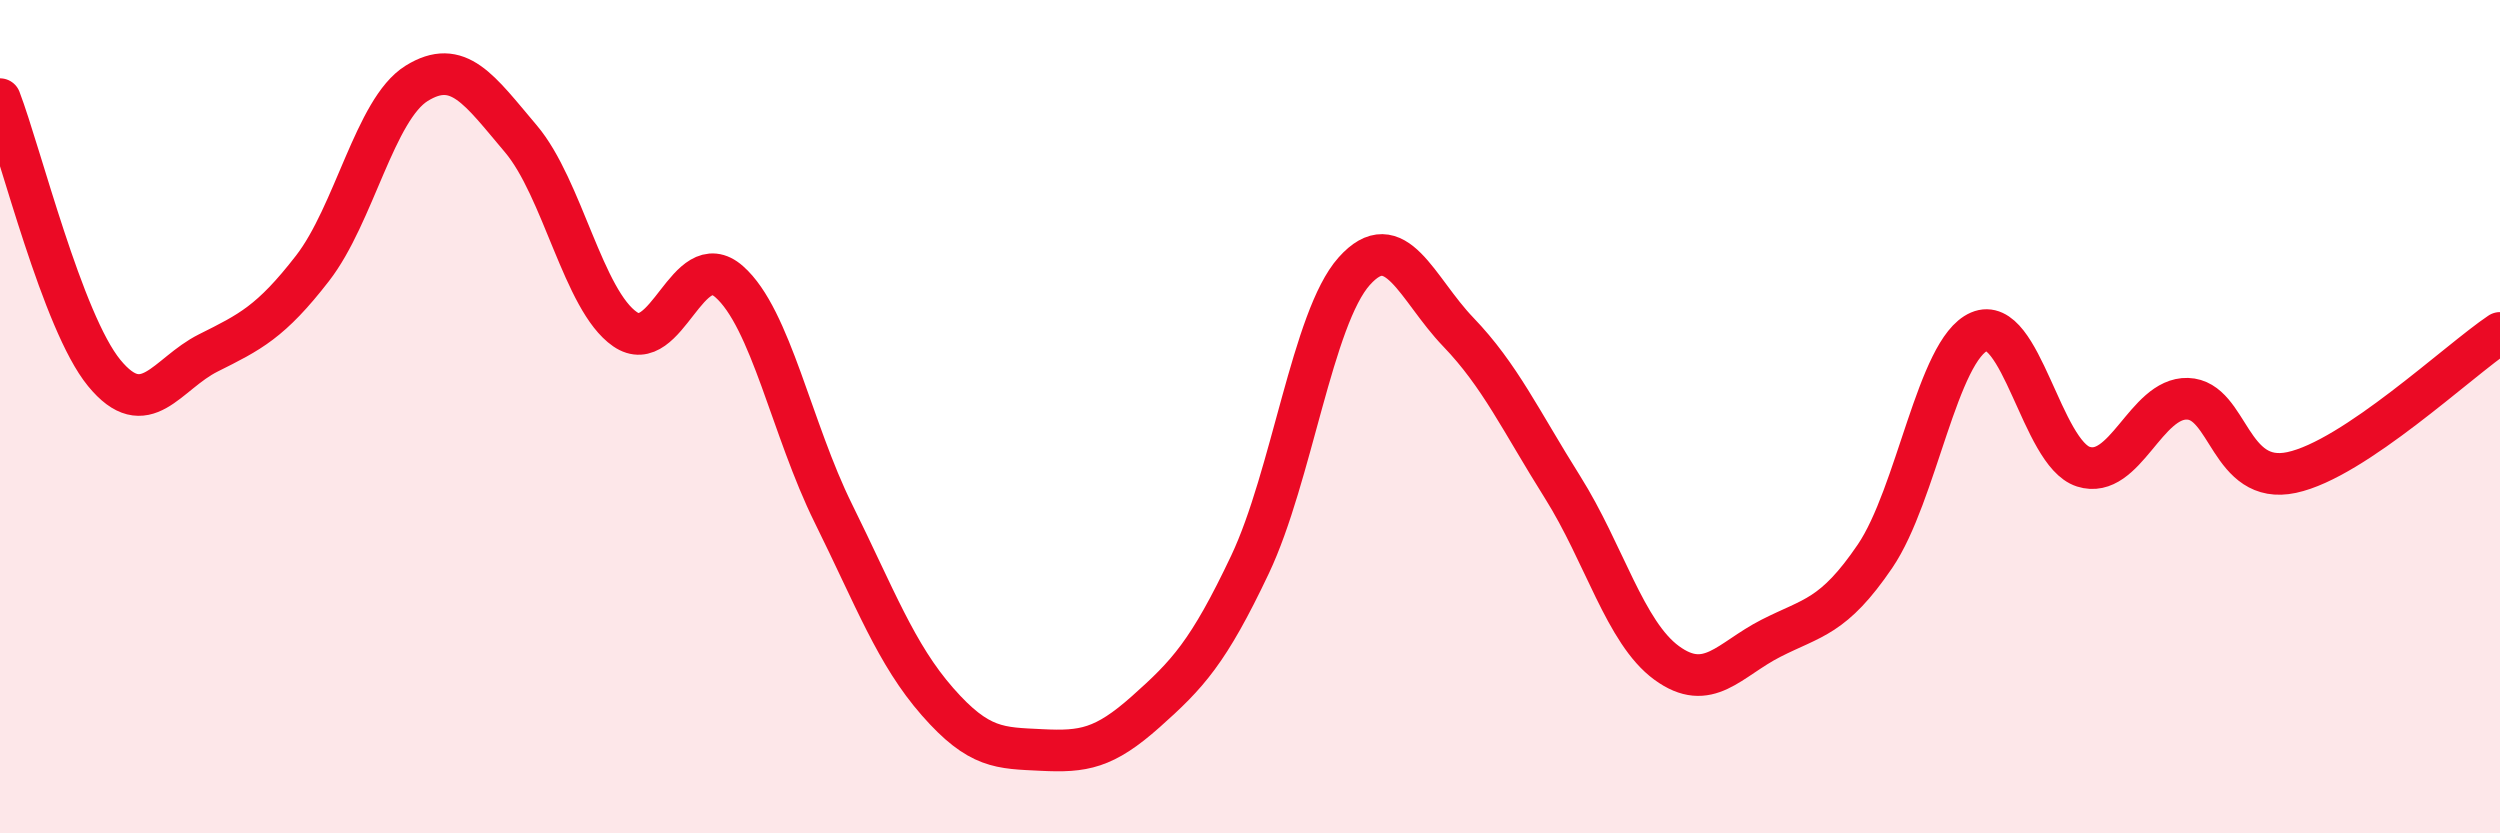
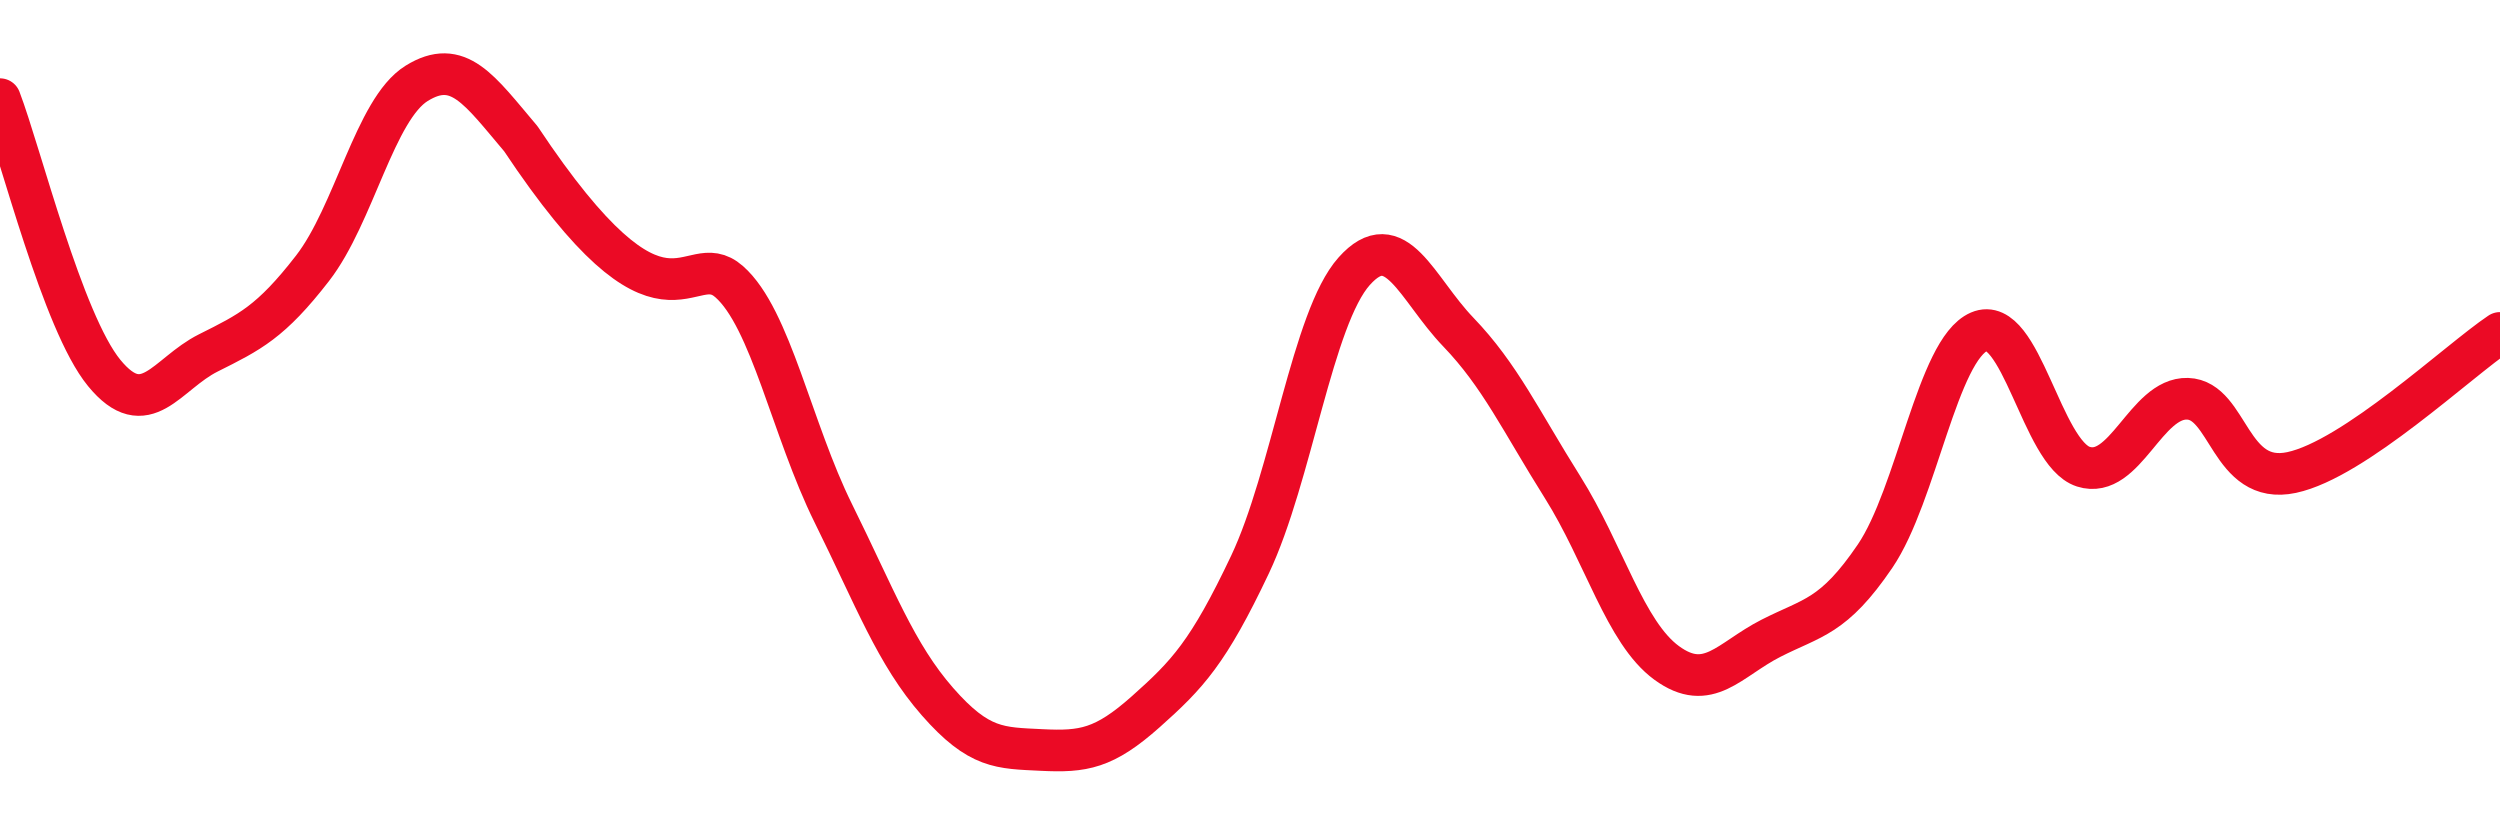
<svg xmlns="http://www.w3.org/2000/svg" width="60" height="20" viewBox="0 0 60 20">
-   <path d="M 0,2.38 C 0.5,3.69 1.5,7.73 2.5,8.95 C 3.5,10.17 4,8.97 5,8.47 C 6,7.97 6.5,7.73 7.5,6.44 C 8.5,5.15 9,2.62 10,2 C 11,1.38 11.5,2.15 12.5,3.33 C 13.5,4.51 14,7.21 15,7.9 C 16,8.59 16.5,5.88 17.5,6.76 C 18.5,7.64 19,10.3 20,12.32 C 21,14.34 21.5,15.7 22.5,16.84 C 23.5,17.98 24,17.95 25,18 C 26,18.05 26.5,17.97 27.5,17.08 C 28.5,16.19 29,15.66 30,13.55 C 31,11.44 31.5,7.63 32.5,6.51 C 33.5,5.39 34,6.93 35,7.97 C 36,9.01 36.5,10.1 37.5,11.69 C 38.5,13.28 39,15.18 40,15.91 C 41,16.64 41.5,15.83 42.5,15.32 C 43.5,14.81 44,14.82 45,13.35 C 46,11.88 46.5,8.39 47.5,7.96 C 48.5,7.53 49,10.88 50,11.2 C 51,11.52 51.5,9.54 52.5,9.57 C 53.5,9.6 53.5,11.66 55,11.34 C 56.5,11.02 59,8.66 60,7.99L60 20L0 20Z" fill="#EB0A25" opacity="0.1" stroke-linecap="round" stroke-linejoin="round" />
-   <path d="M 0,2.38 C 0.5,3.69 1.5,7.73 2.5,8.95 C 3.5,10.17 4,8.97 5,8.47 C 6,7.97 6.5,7.73 7.5,6.44 C 8.5,5.15 9,2.62 10,2 C 11,1.38 11.5,2.15 12.5,3.33 C 13.5,4.51 14,7.21 15,7.9 C 16,8.59 16.5,5.88 17.5,6.76 C 18.5,7.64 19,10.3 20,12.32 C 21,14.34 21.5,15.7 22.5,16.84 C 23.5,17.98 24,17.95 25,18 C 26,18.05 26.5,17.97 27.5,17.08 C 28.5,16.19 29,15.66 30,13.55 C 31,11.44 31.5,7.63 32.5,6.51 C 33.5,5.39 34,6.93 35,7.97 C 36,9.01 36.5,10.1 37.5,11.69 C 38.5,13.28 39,15.18 40,15.91 C 41,16.64 41.5,15.83 42.5,15.32 C 43.5,14.81 44,14.82 45,13.35 C 46,11.88 46.5,8.39 47.5,7.96 C 48.5,7.53 49,10.88 50,11.2 C 51,11.52 51.5,9.54 52.5,9.57 C 53.5,9.6 53.5,11.66 55,11.34 C 56.5,11.02 59,8.66 60,7.99" stroke="#EB0A25" stroke-width="1" fill="none" stroke-linecap="round" stroke-linejoin="round" />
+   <path d="M 0,2.38 C 0.5,3.69 1.5,7.73 2.5,8.95 C 3.5,10.17 4,8.97 5,8.47 C 6,7.97 6.5,7.73 7.5,6.44 C 8.5,5.15 9,2.62 10,2 C 11,1.38 11.5,2.15 12.5,3.33 C 16,8.59 16.5,5.88 17.5,6.76 C 18.5,7.64 19,10.3 20,12.32 C 21,14.34 21.5,15.7 22.5,16.84 C 23.5,17.98 24,17.95 25,18 C 26,18.05 26.5,17.97 27.5,17.08 C 28.5,16.19 29,15.66 30,13.55 C 31,11.44 31.5,7.63 32.5,6.51 C 33.5,5.39 34,6.93 35,7.97 C 36,9.01 36.5,10.1 37.5,11.69 C 38.5,13.28 39,15.18 40,15.91 C 41,16.64 41.5,15.83 42.5,15.32 C 43.5,14.81 44,14.82 45,13.35 C 46,11.88 46.5,8.39 47.5,7.96 C 48.5,7.53 49,10.88 50,11.2 C 51,11.52 51.5,9.54 52.5,9.57 C 53.5,9.6 53.5,11.66 55,11.34 C 56.5,11.02 59,8.66 60,7.99" stroke="#EB0A25" stroke-width="1" fill="none" stroke-linecap="round" stroke-linejoin="round" />
</svg>